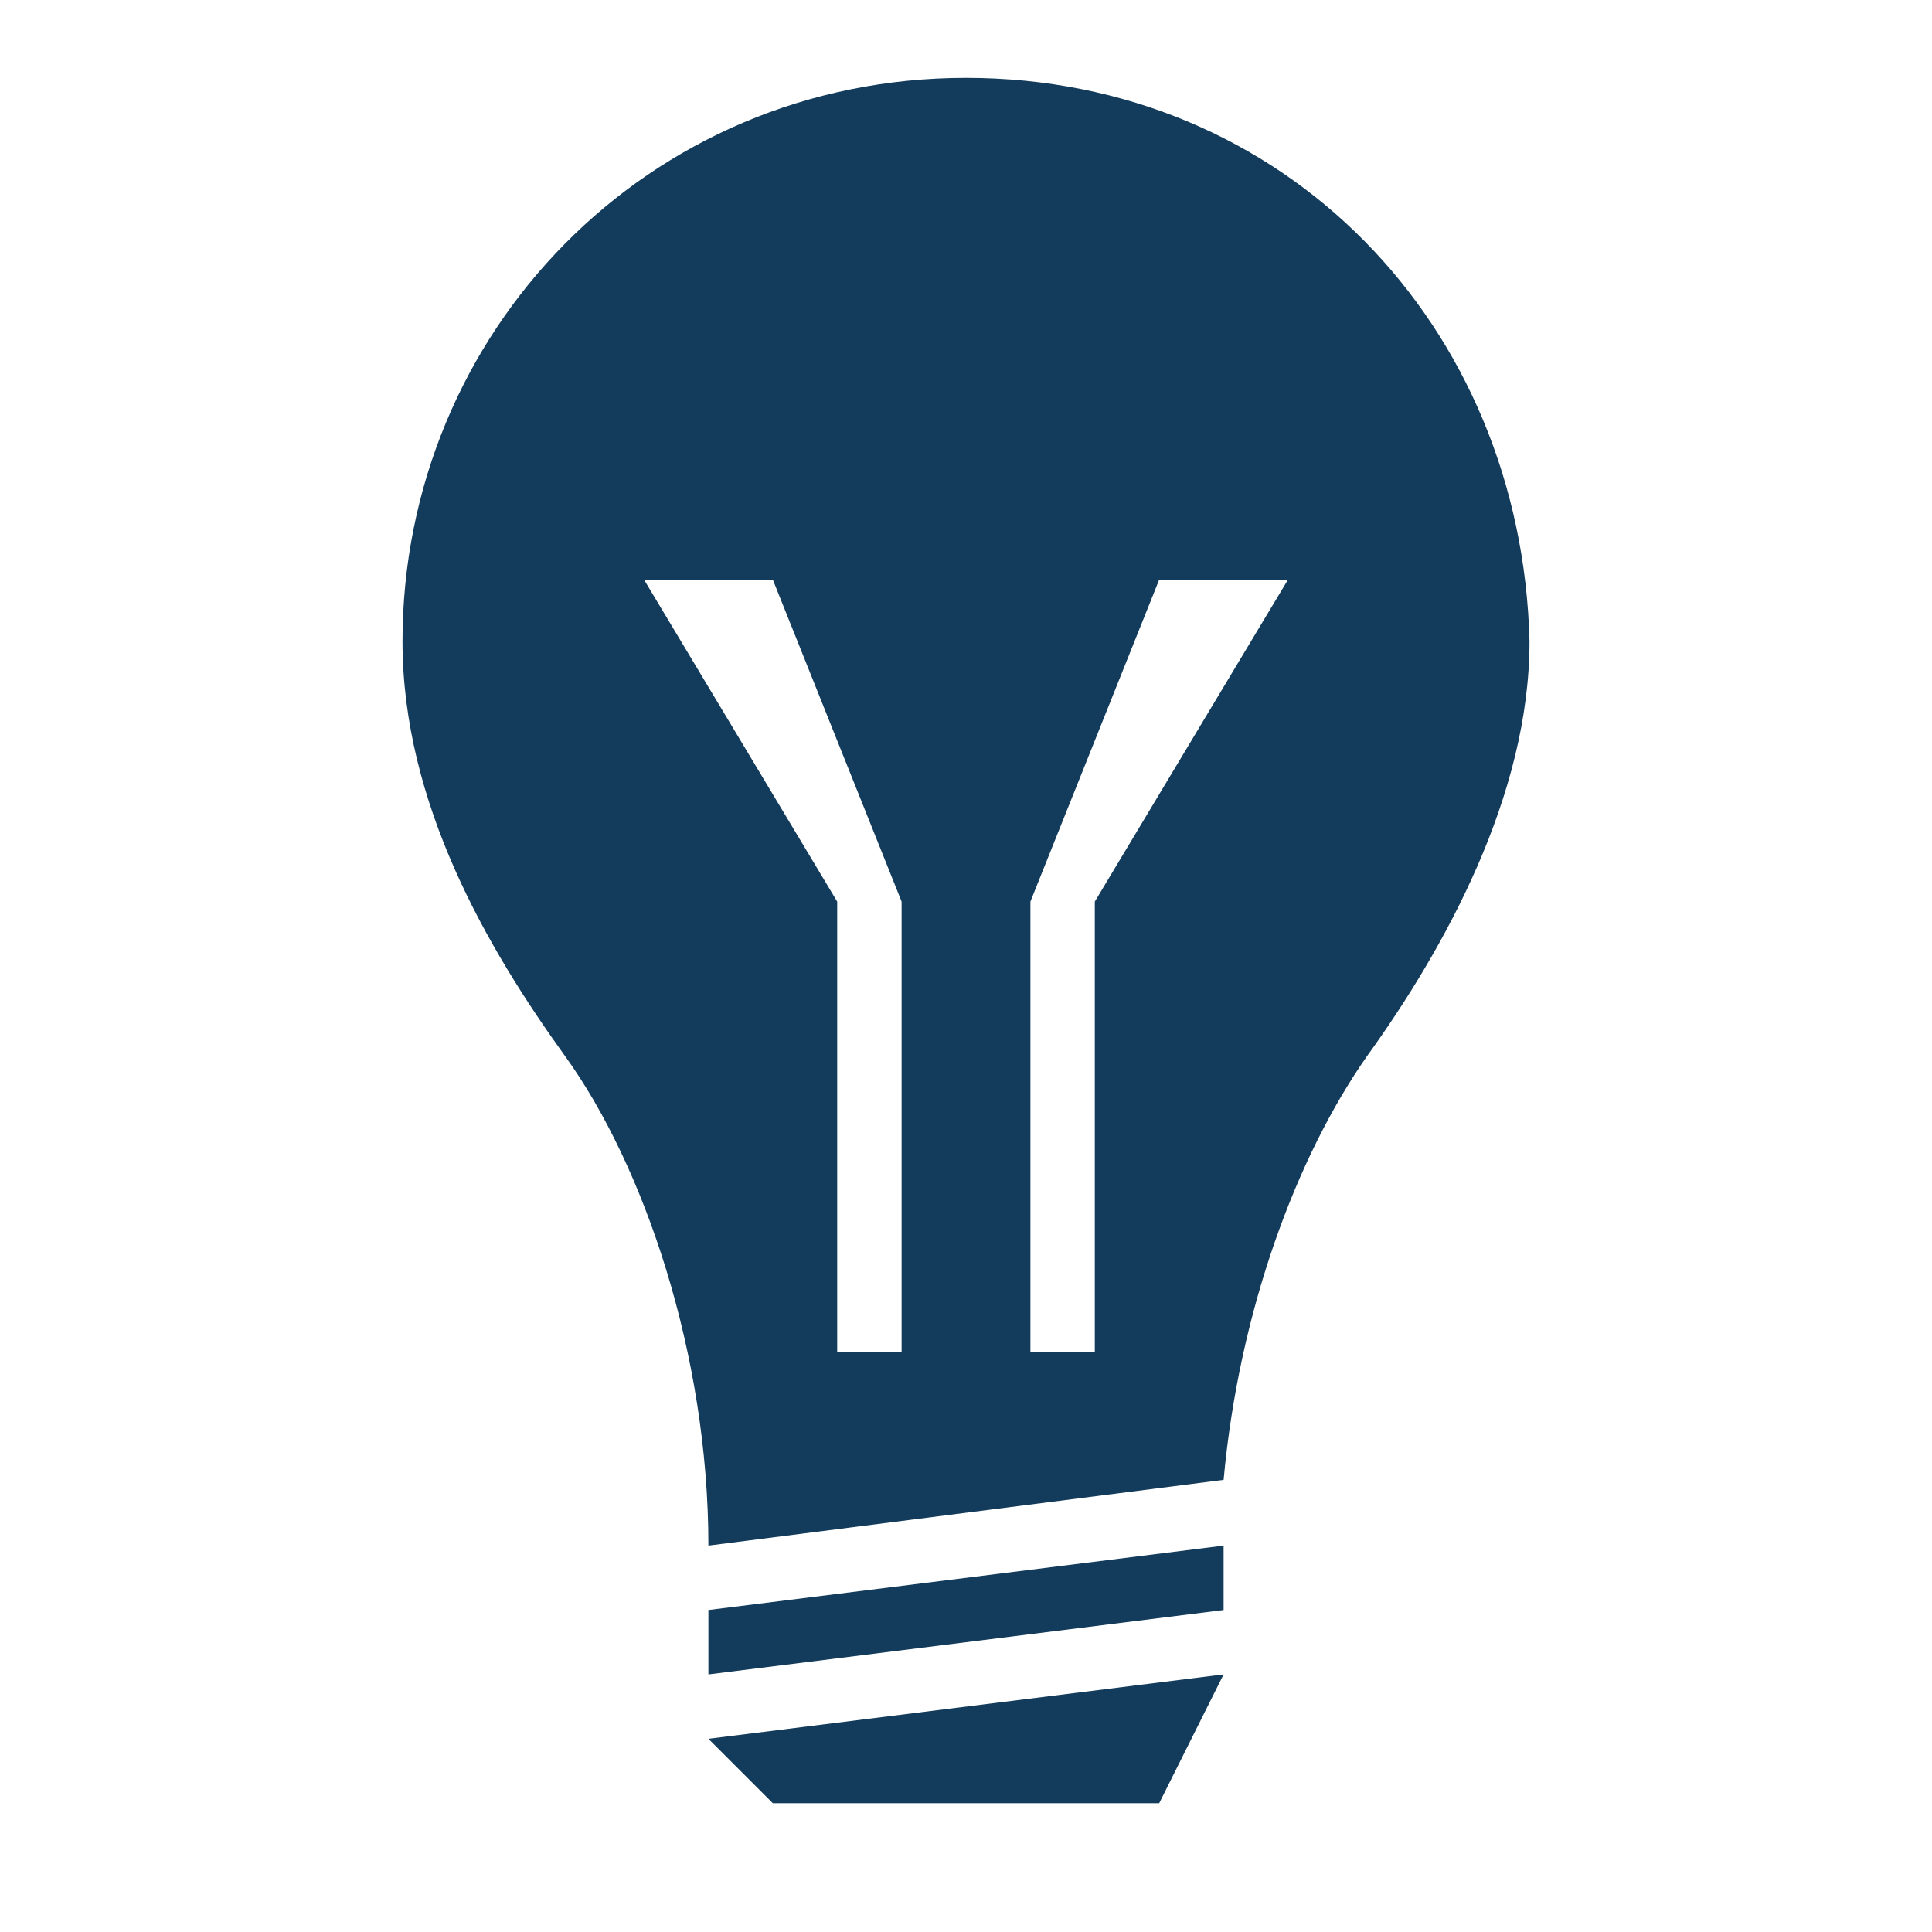
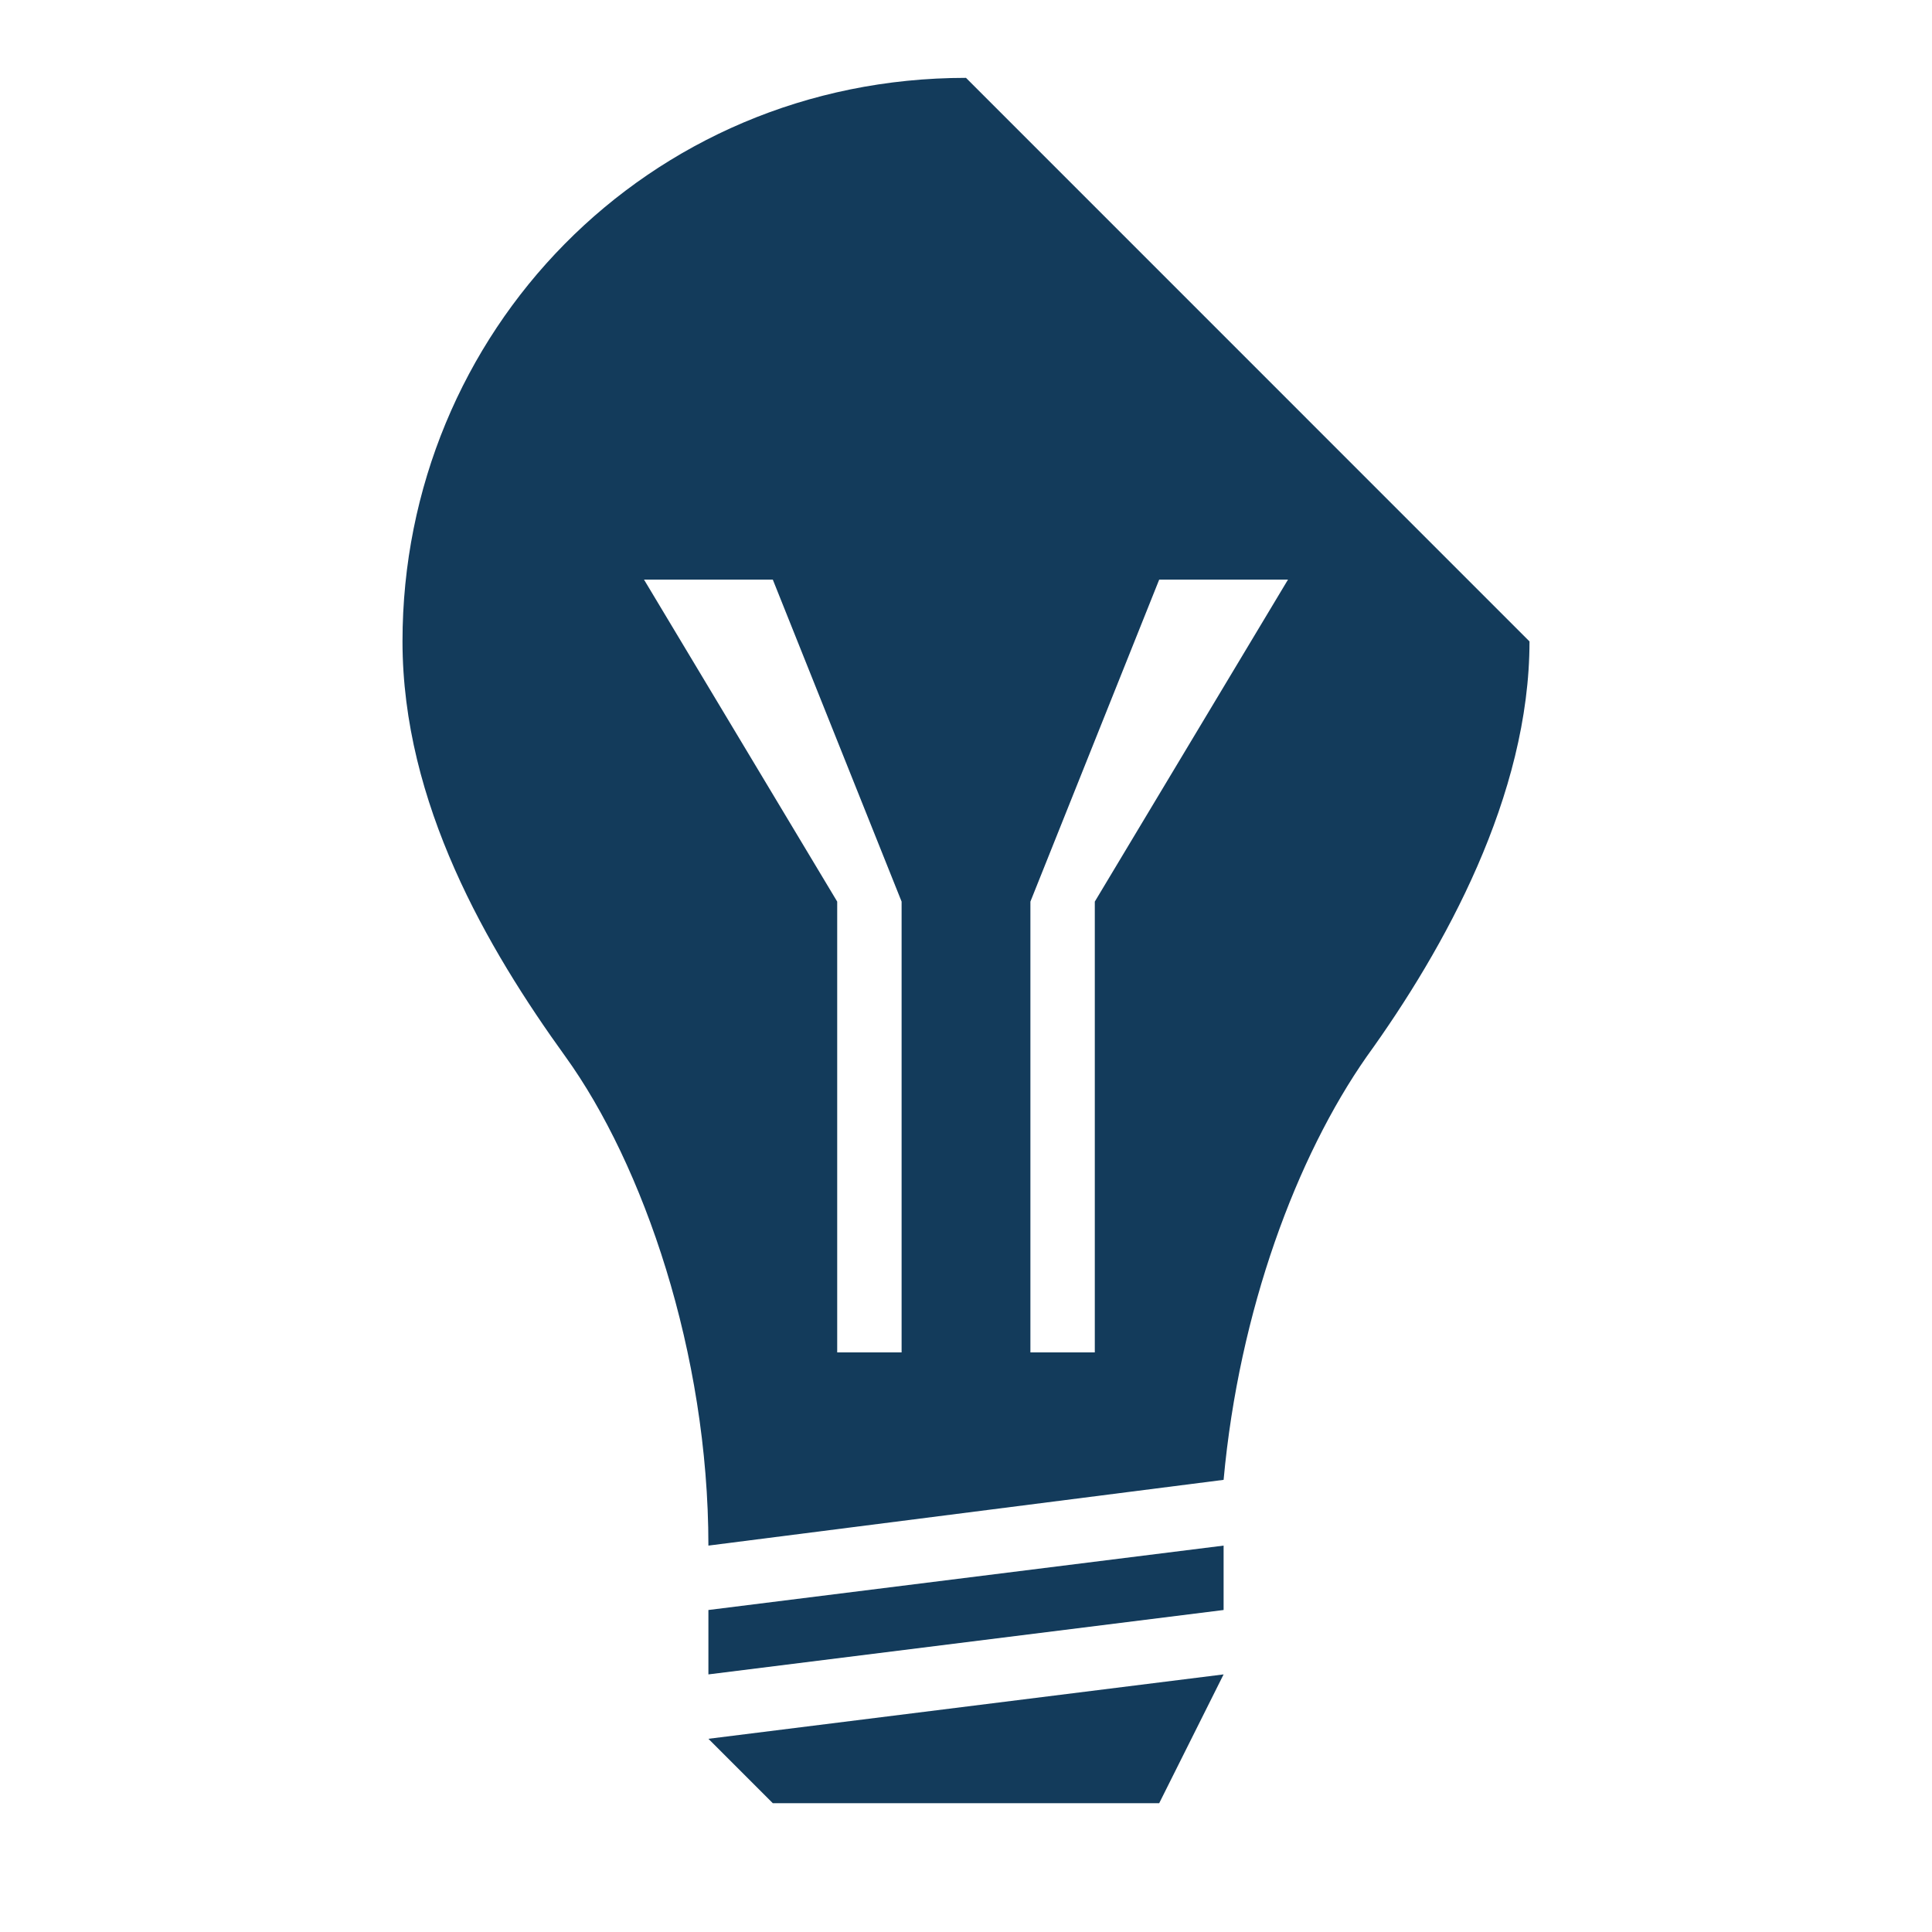
<svg xmlns="http://www.w3.org/2000/svg" version="1.1" id="Layer_1" x="0px" y="0px" width="30px" height="30px" viewBox="0 0 30 30" enable-background="new 0 0 30 30" xml:space="preserve">
  <g>
-     <path fill="#133B5B" d="M11,26l8-1v-1l-8,1V26z M12,28h6l1-2l-8,1L12,28z M15,1.209c-4.952,0-8.75,3.963-8.75,8.75   c0,2.514,1.32,4.771,2.528,6.445C9.987,18.08,11,21.008,11,24l8-1.021c0.241-2.633,1.135-5.019,2.223-6.574   c1.209-1.676,2.527-4.053,2.527-6.445C23.63,5.052,19.955,1.209,15,1.209z M13,21v-7l-3-5h2l2,5v7H13z M17,14v7h-1v-7l2-5h2L17,14z   " />
+     <path fill="#133B5B" d="M11,26l8-1v-1l-8,1V26z M12,28h6l1-2l-8,1L12,28z M15,1.209c-4.952,0-8.75,3.963-8.75,8.75   c0,2.514,1.32,4.771,2.528,6.445C9.987,18.08,11,21.008,11,24l8-1.021c0.241-2.633,1.135-5.019,2.223-6.574   c1.209-1.676,2.527-4.053,2.527-6.445z M13,21v-7l-3-5h2l2,5v7H13z M17,14v7h-1v-7l2-5h2L17,14z   " />
  </g>
</svg>